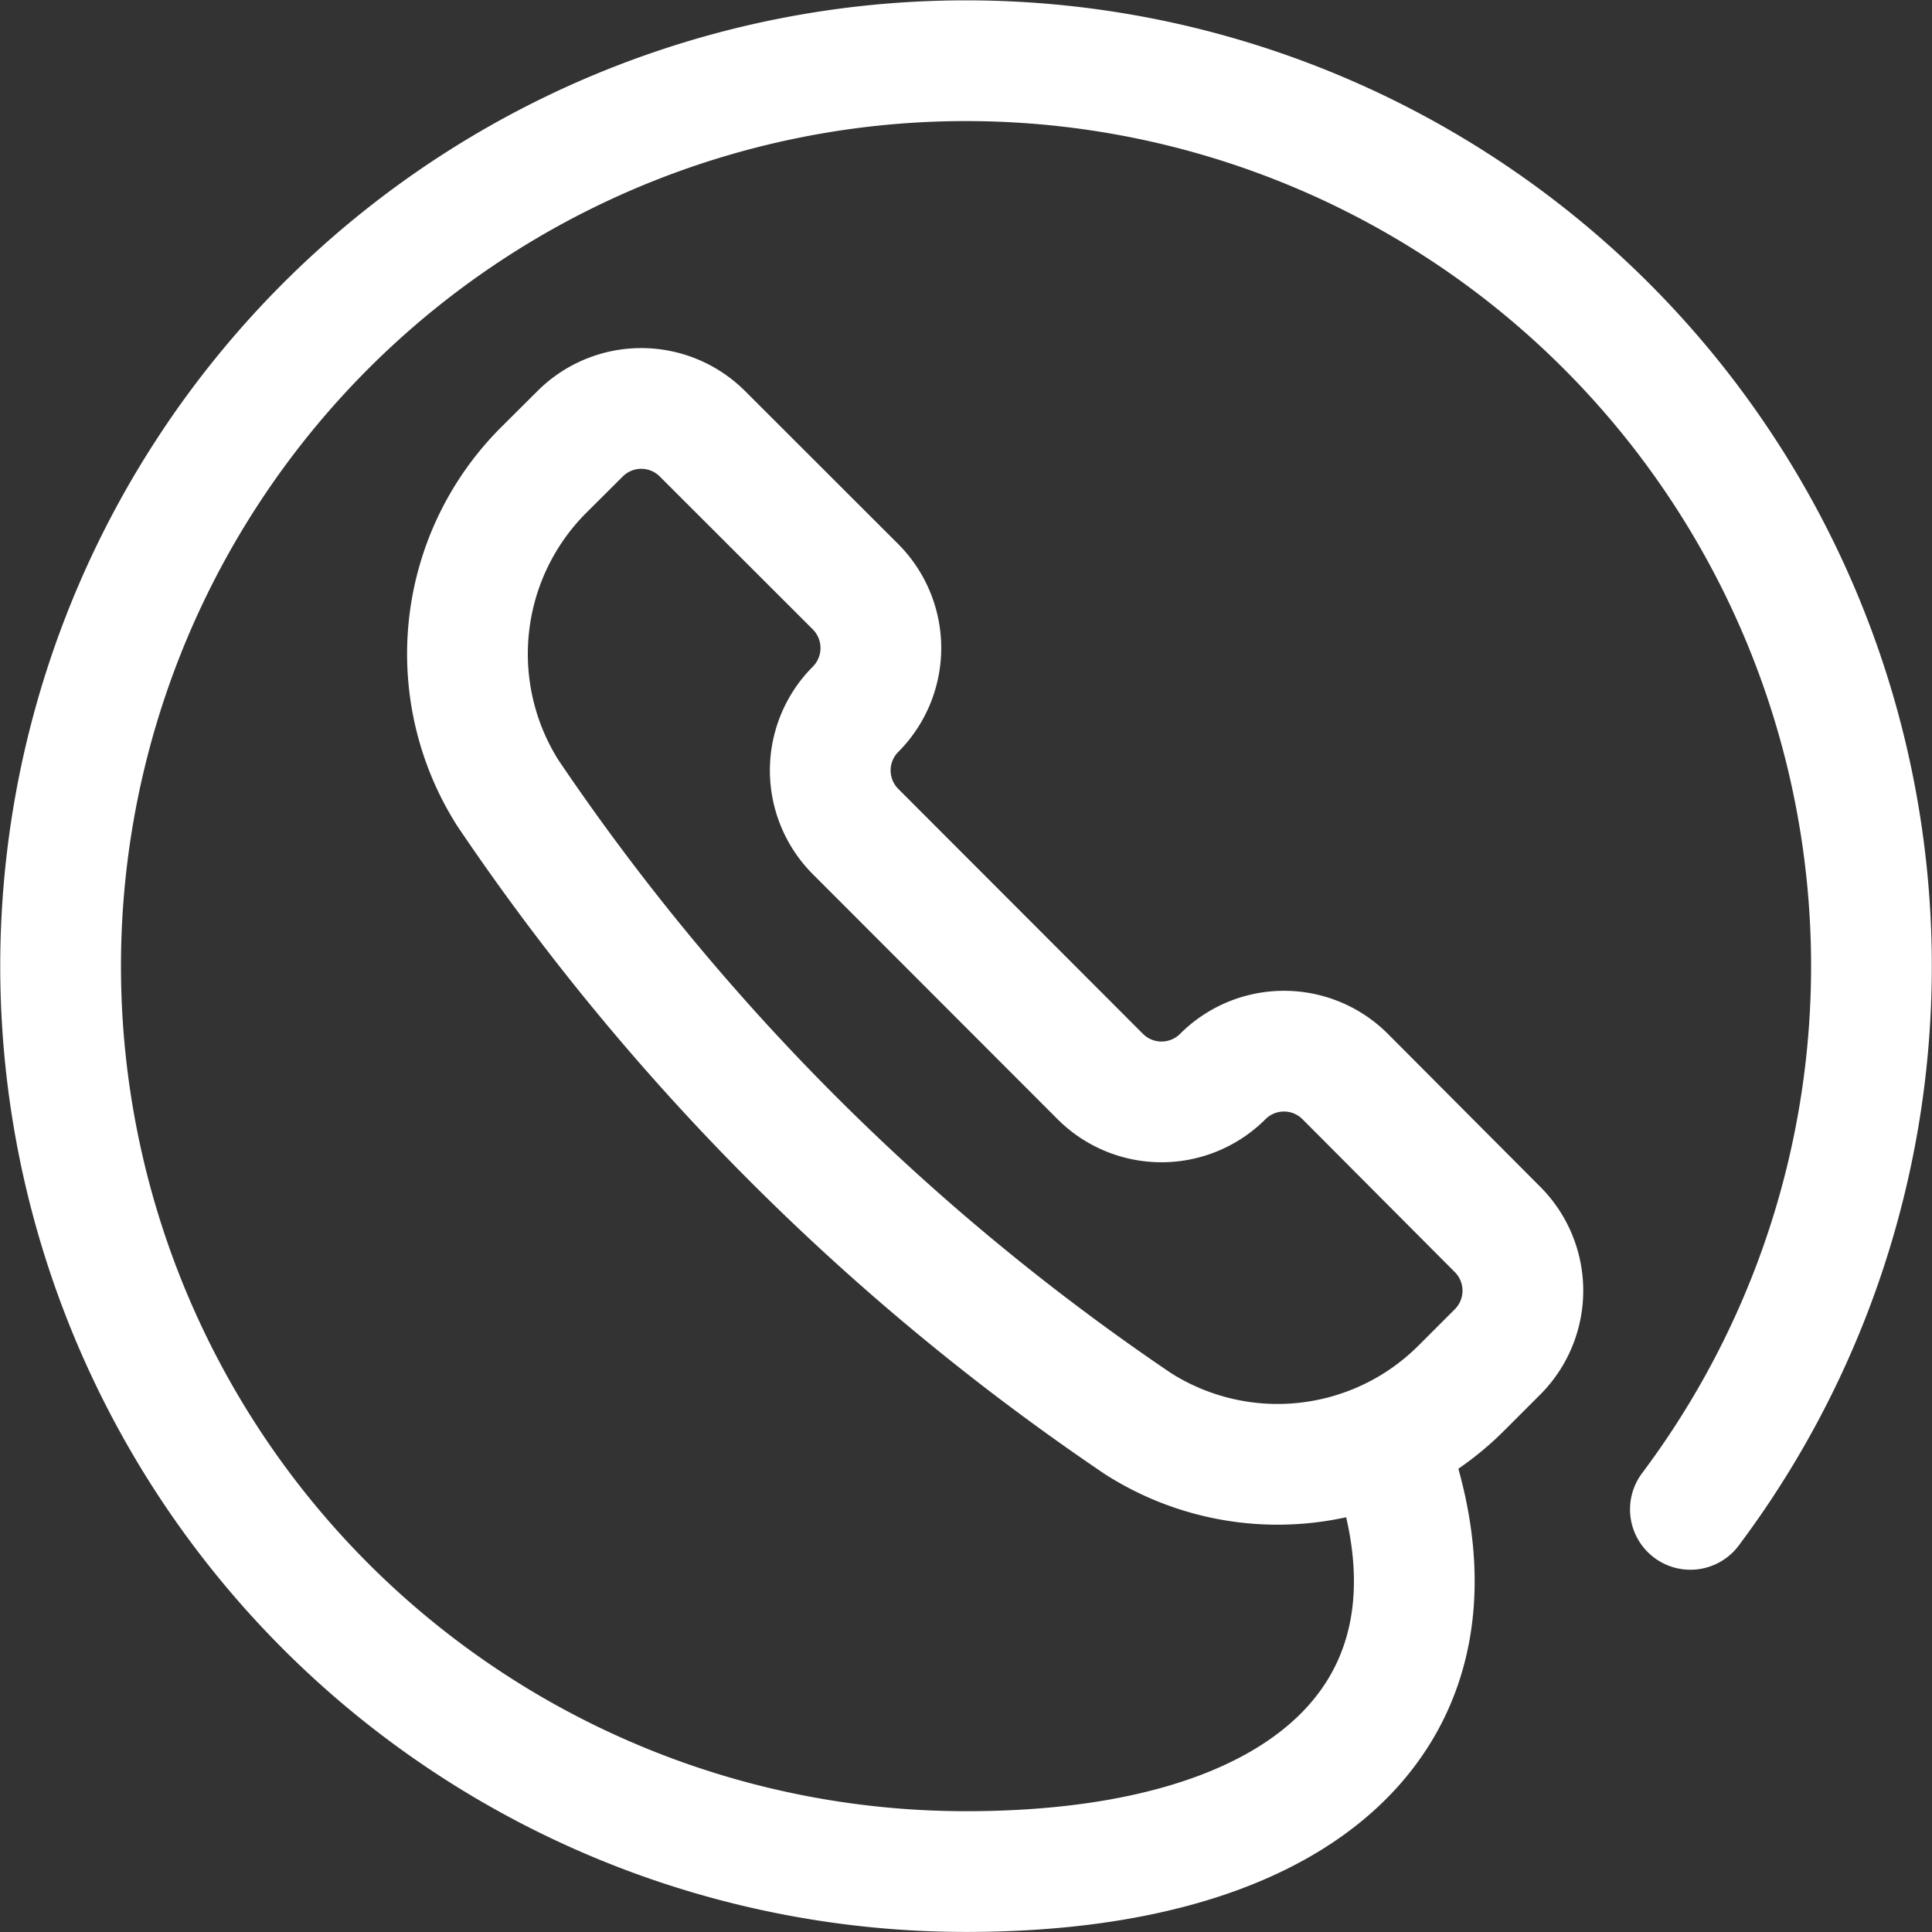
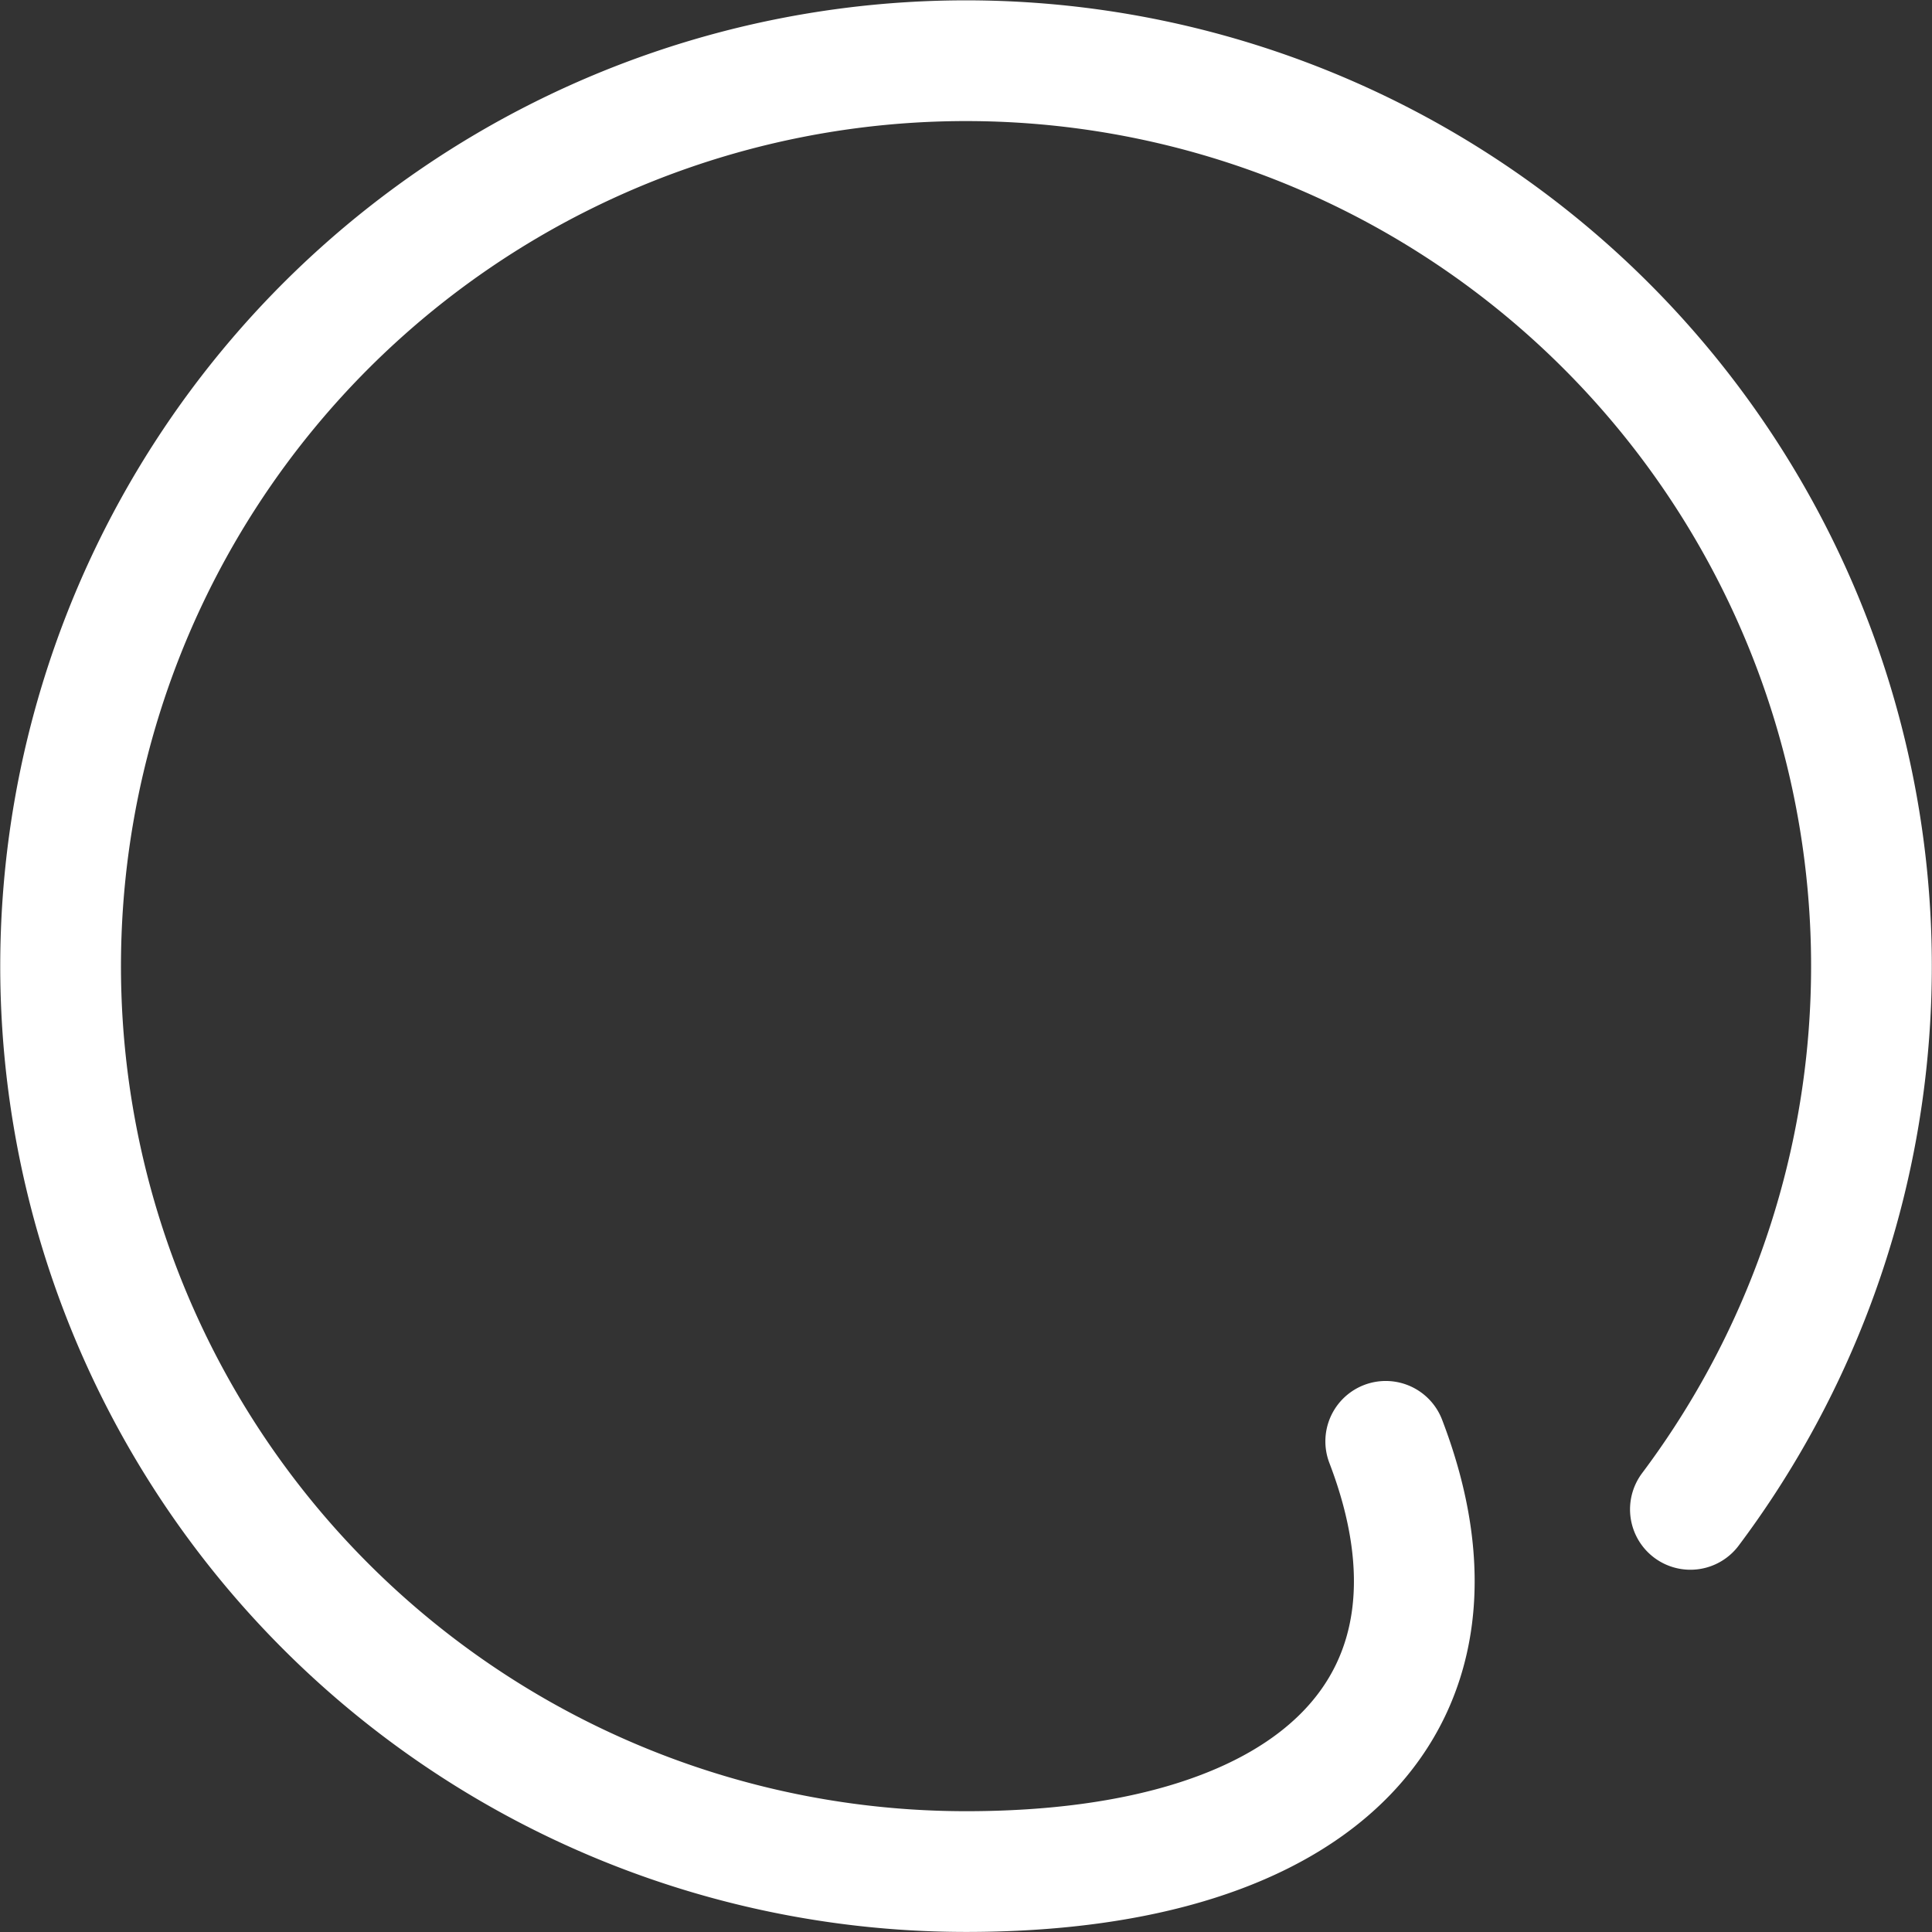
<svg xmlns="http://www.w3.org/2000/svg" id="f44d92d9-9a5c-4d07-936f-64a3dd8b328a" data-name="Ebene 1" viewBox="0 0 140.02 140.02">
  <rect x="0" y="0" width="140.02" height="140.02" fill="#333333" stroke="none" />
  <g>
-     <path d="M82.47,103.25h0a18.82,18.82,0,0,0,23.42-2.57l2.63-2.63a6.28,6.28,0,0,0,0-8.88L97.48,78.09a6.27,6.27,0,0,0-8.87,0h0a6.28,6.28,0,0,1-8.88,0L62,60.34a6.27,6.27,0,0,1,0-8.87h0a6.29,6.29,0,0,0,0-8.87L50.9,31.51a6.27,6.27,0,0,0-8.87,0l0,0-2.64,2.63A18.83,18.83,0,0,0,36.8,57.55v0A169.87,169.87,0,0,0,82.47,103.25Z" transform="translate(0.01 -0.07)" style="fill: none;stroke: #fff;stroke-linecap: round;stroke-linejoin: round;stroke-width: 8.75px" />
    <path d="M122.5,109.46A65.62,65.62,0,1,0,70,135.71c25.77,0,37.6-12.46,30.42-31.18" transform="translate(0.01 -0.07)" style="fill: none;stroke: #fff;stroke-linecap: round;stroke-linejoin: round;stroke-width: 8.75px" />
  </g>
</svg>